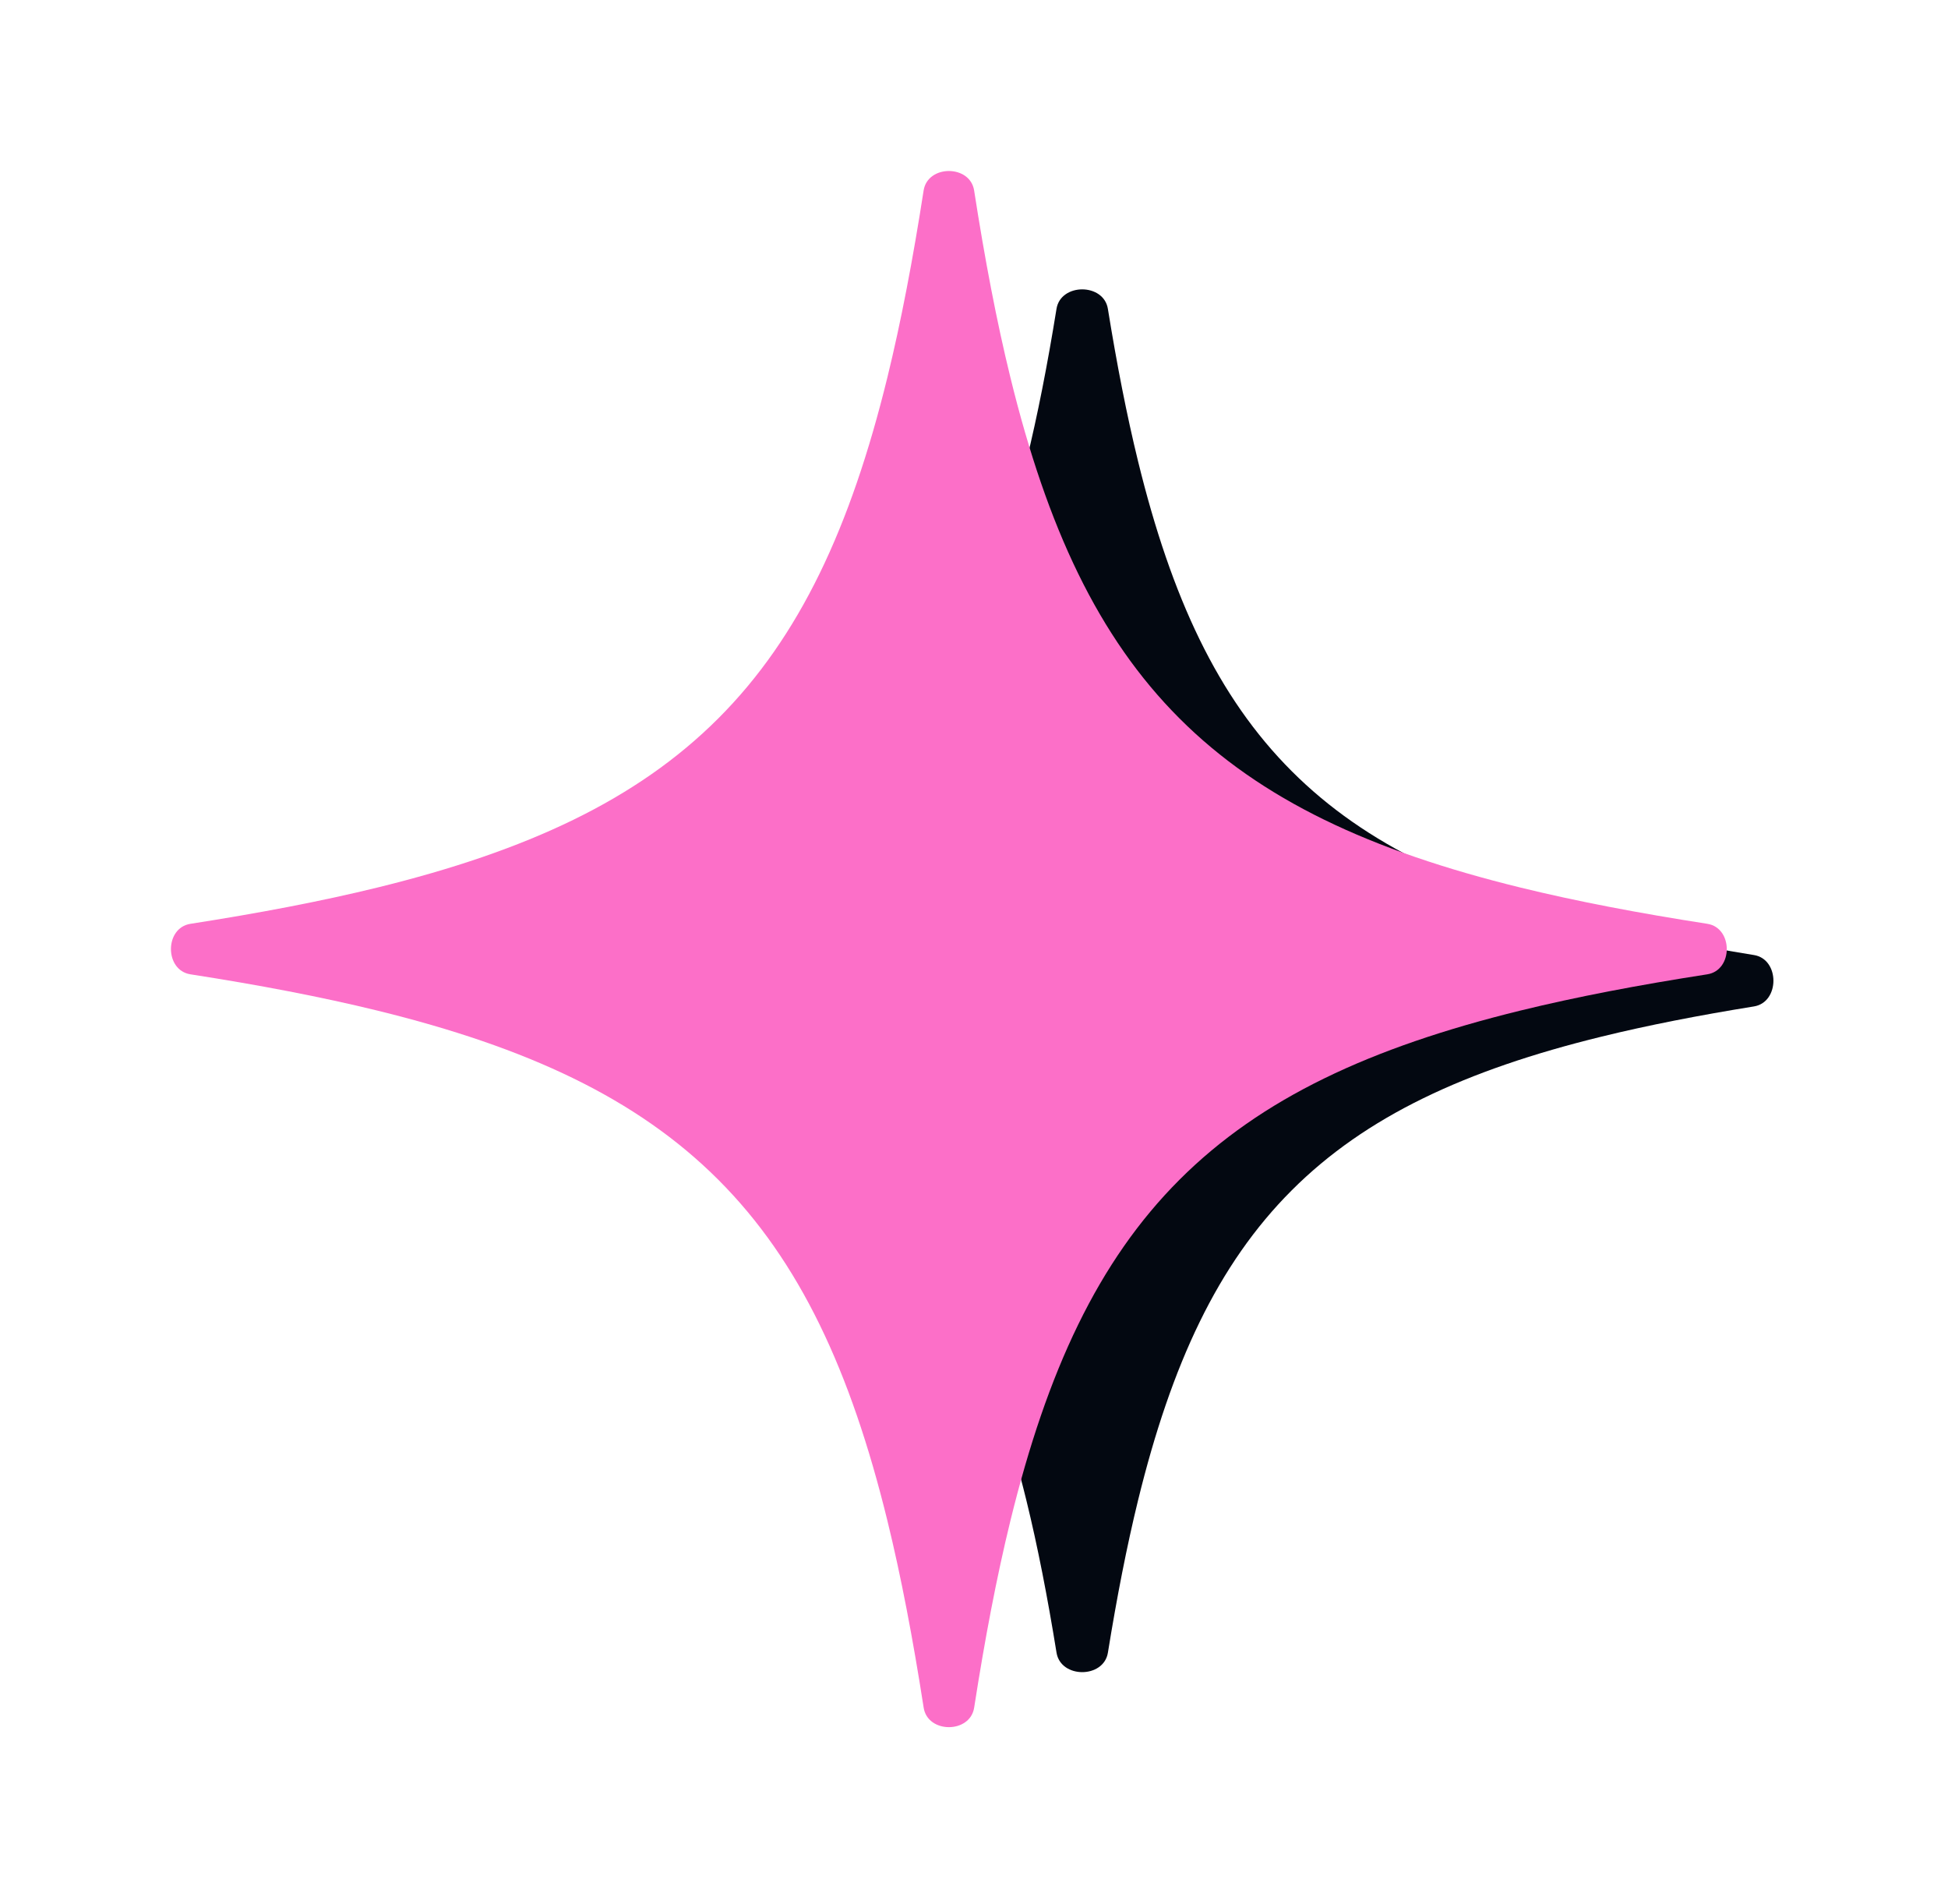
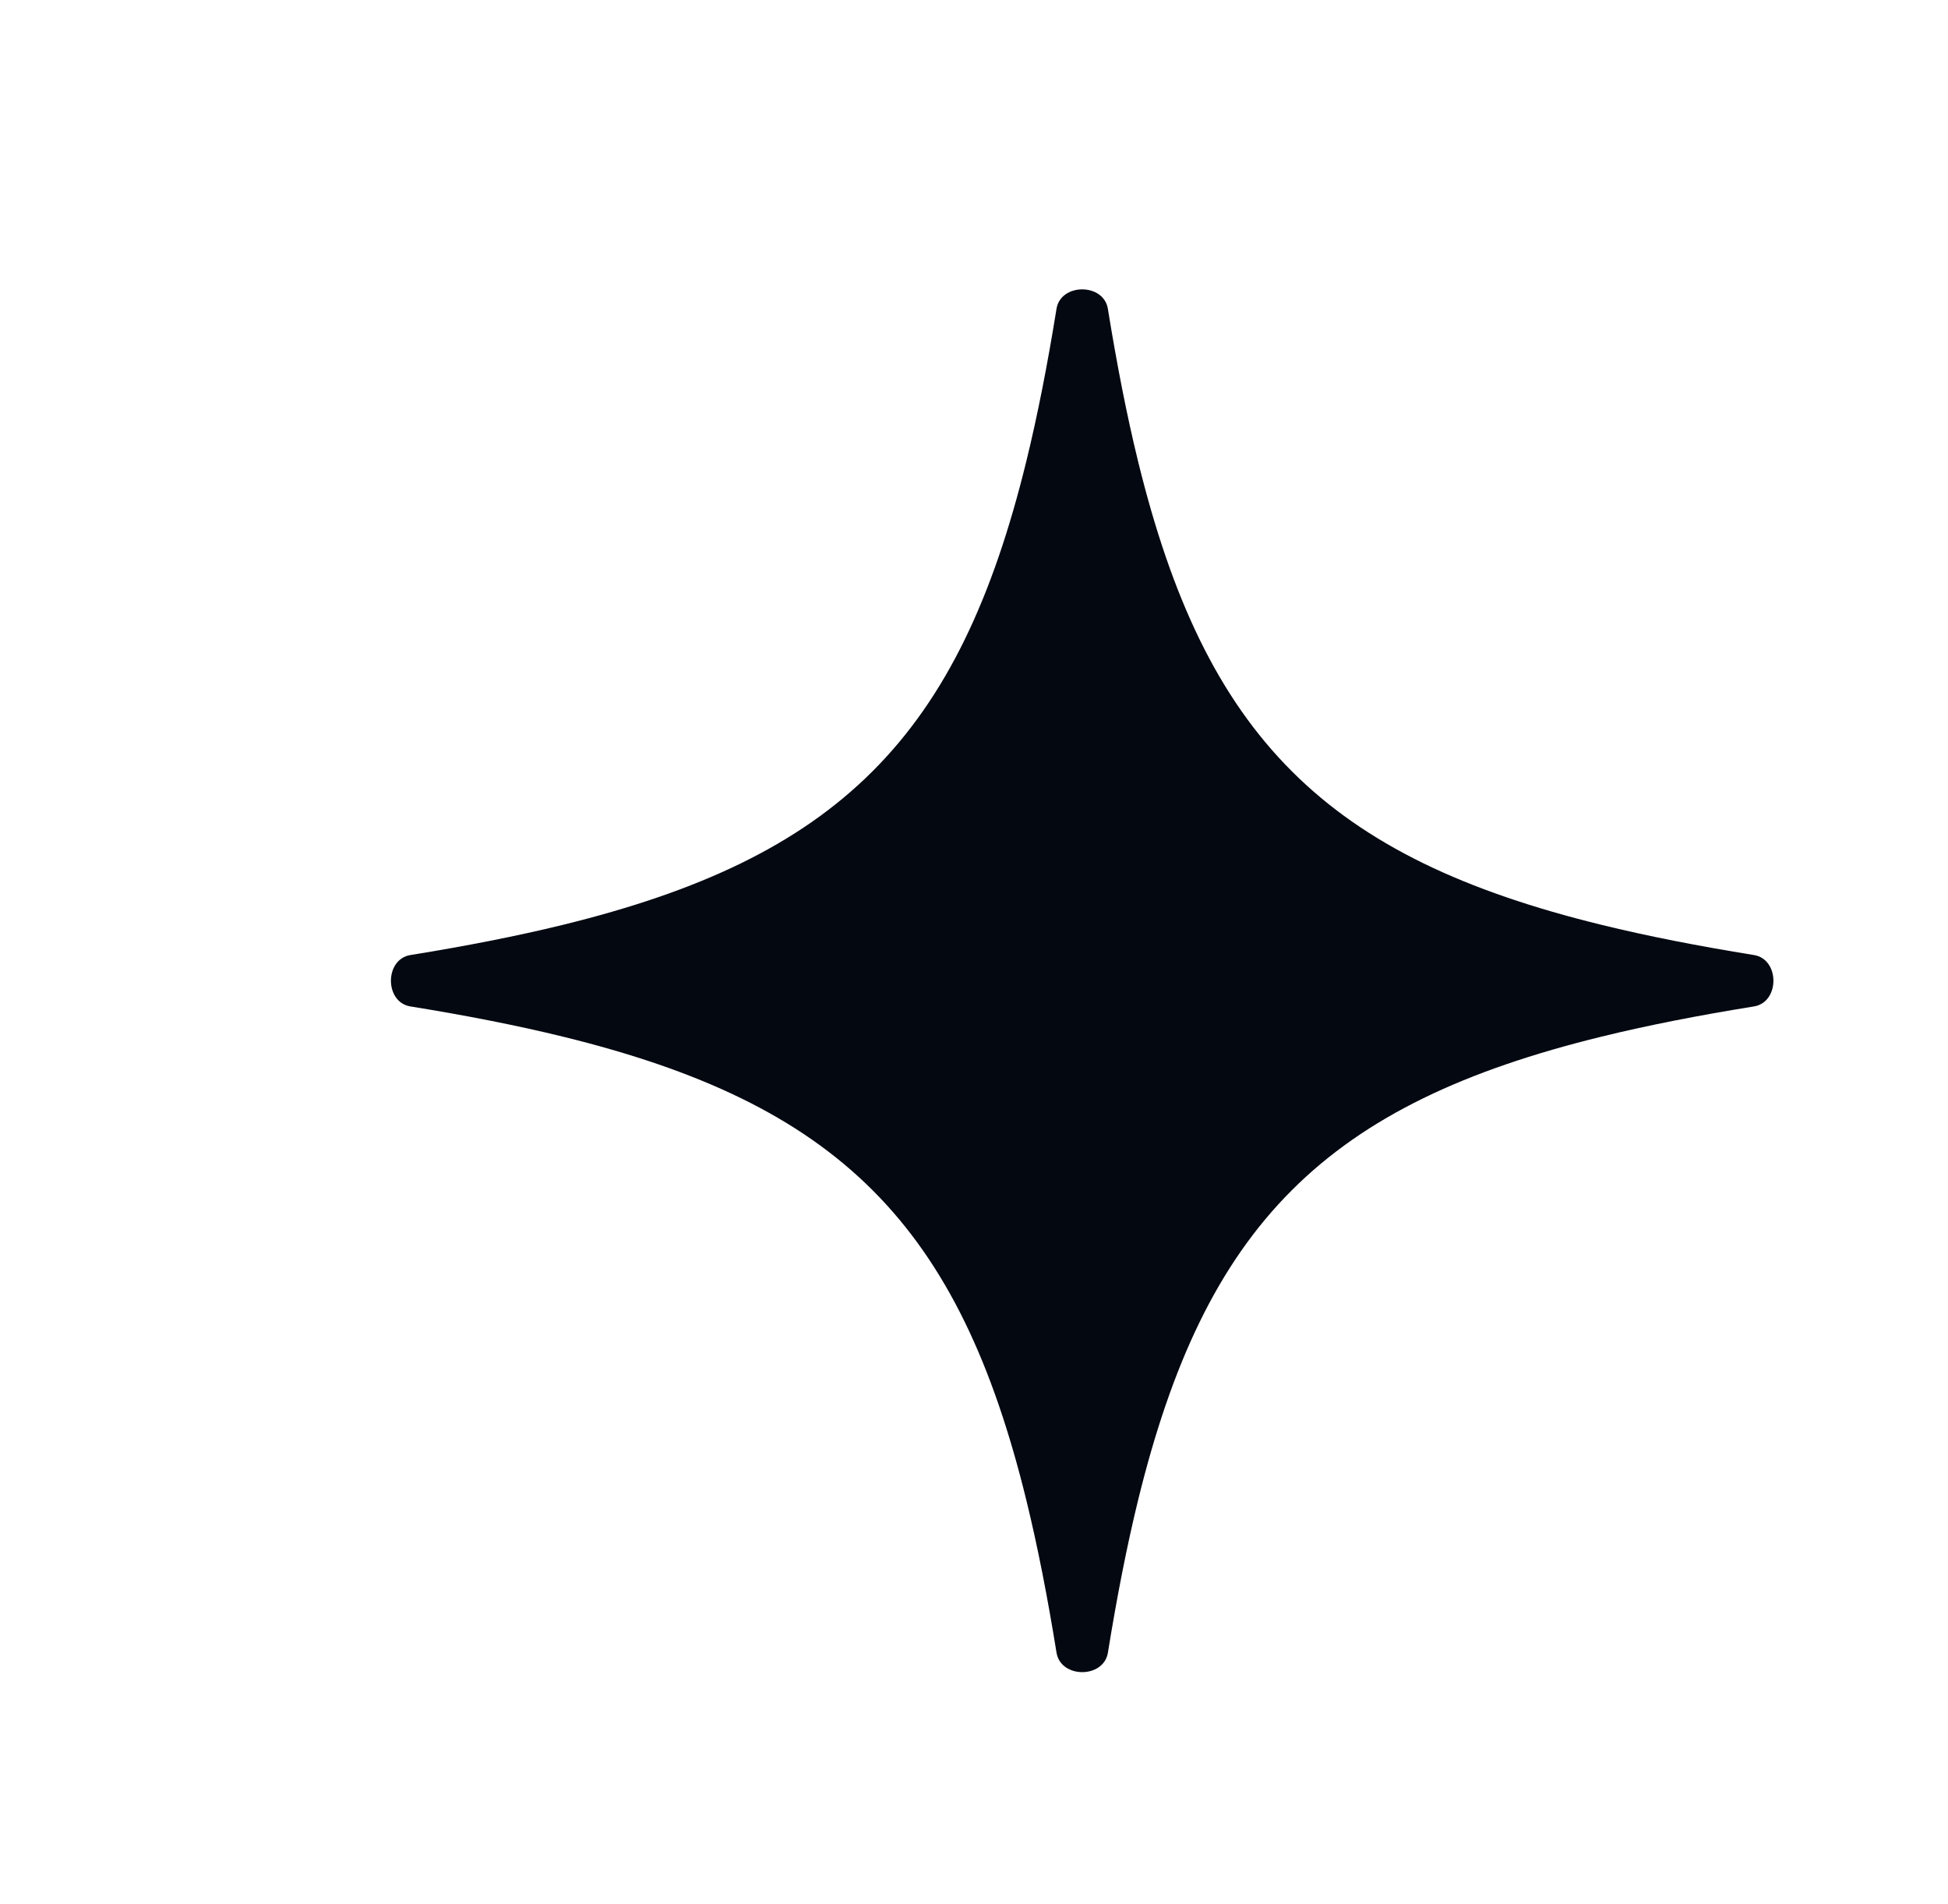
<svg xmlns="http://www.w3.org/2000/svg" width="88" height="86" viewBox="0 0 88 86" fill="none">
  <path d="M25.429 46.82C23.34 46.308 21.051 45.861 18.54 45.455C17.367 45.266 17.367 43.324 18.54 43.134C21.051 42.729 23.34 42.282 25.429 41.77C31.575 40.264 36.079 38.173 39.422 34.829C42.766 31.486 44.857 26.982 46.363 20.836C46.875 18.747 47.322 16.459 47.727 13.949C47.916 12.776 49.859 12.776 50.048 13.949C50.454 16.459 50.9 18.747 51.412 20.836C52.918 26.982 55.009 31.486 58.353 34.829C61.696 38.173 66.2 40.264 72.346 41.77C74.435 42.282 76.723 42.728 79.234 43.134C80.407 43.323 80.407 45.266 79.234 45.455C76.724 45.861 74.436 46.307 72.348 46.819C66.202 48.325 61.698 50.416 58.354 53.76C55.011 57.103 52.92 61.607 51.413 67.753C50.902 69.842 50.455 72.131 50.049 74.642C49.86 75.815 47.918 75.815 47.728 74.642C47.322 72.131 46.876 69.842 46.364 67.754C44.857 61.608 42.766 57.104 39.422 53.76C36.079 50.417 31.575 48.326 25.429 46.82Z" fill="#030811" />
-   <path d="M17.047 45.643C14.511 45.022 11.707 44.487 8.603 44.005C7.429 43.822 7.429 41.906 8.603 41.724C11.707 41.241 14.511 40.707 17.047 40.086C23.811 38.428 28.768 36.127 32.448 32.447C36.128 28.767 38.429 23.81 40.087 17.046C40.708 14.511 41.242 11.707 41.724 8.604C41.907 7.43 43.824 7.43 44.006 8.604C44.488 11.707 45.022 14.511 45.644 17.046C47.301 23.81 49.603 28.767 53.283 32.447C56.962 36.127 61.919 38.428 68.684 40.086C71.219 40.707 74.022 41.241 77.126 41.723C78.3 41.906 78.3 43.822 77.126 44.005C74.023 44.487 71.22 45.021 68.685 45.642C61.921 47.3 56.964 49.601 53.284 53.281C49.604 56.961 47.303 61.918 45.645 68.682C45.024 71.218 44.49 74.022 44.007 77.126C43.825 78.3 41.908 78.3 41.726 77.126C41.243 74.022 40.709 71.218 40.088 68.682C38.43 61.918 36.128 56.962 32.448 53.282C28.768 49.602 23.811 47.301 17.047 45.643Z" fill="#FC6FC8" />
</svg>